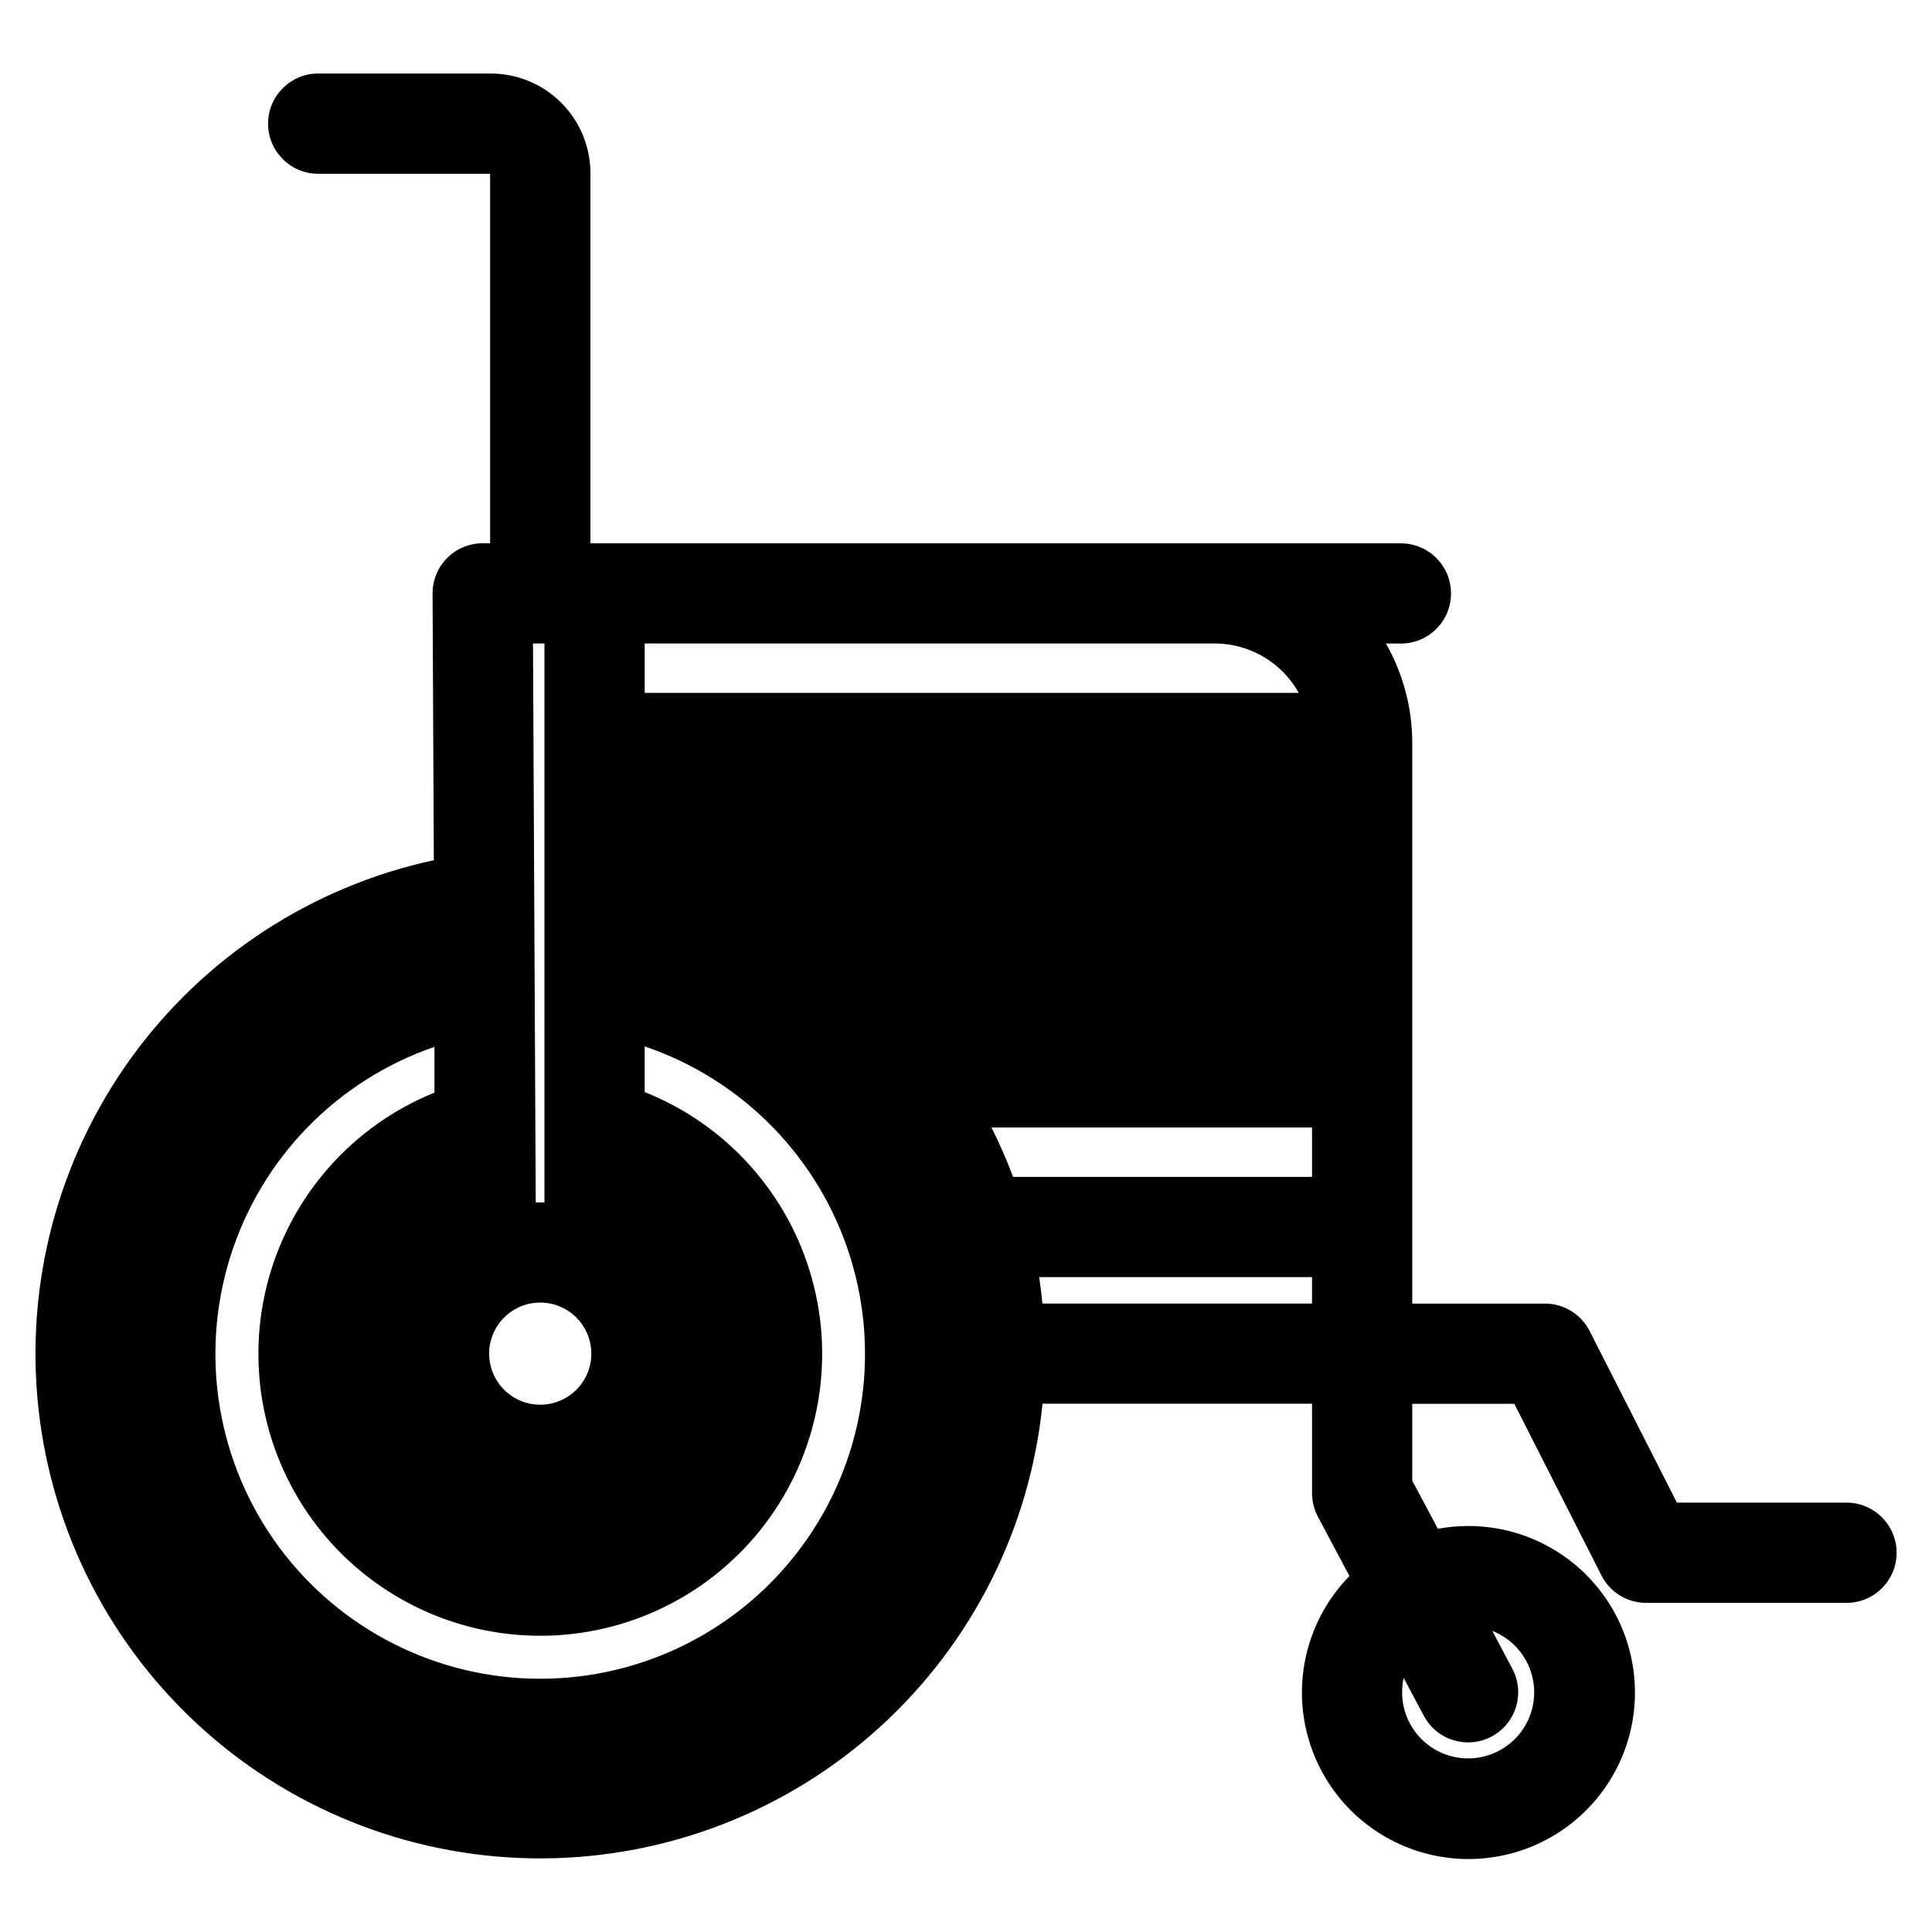
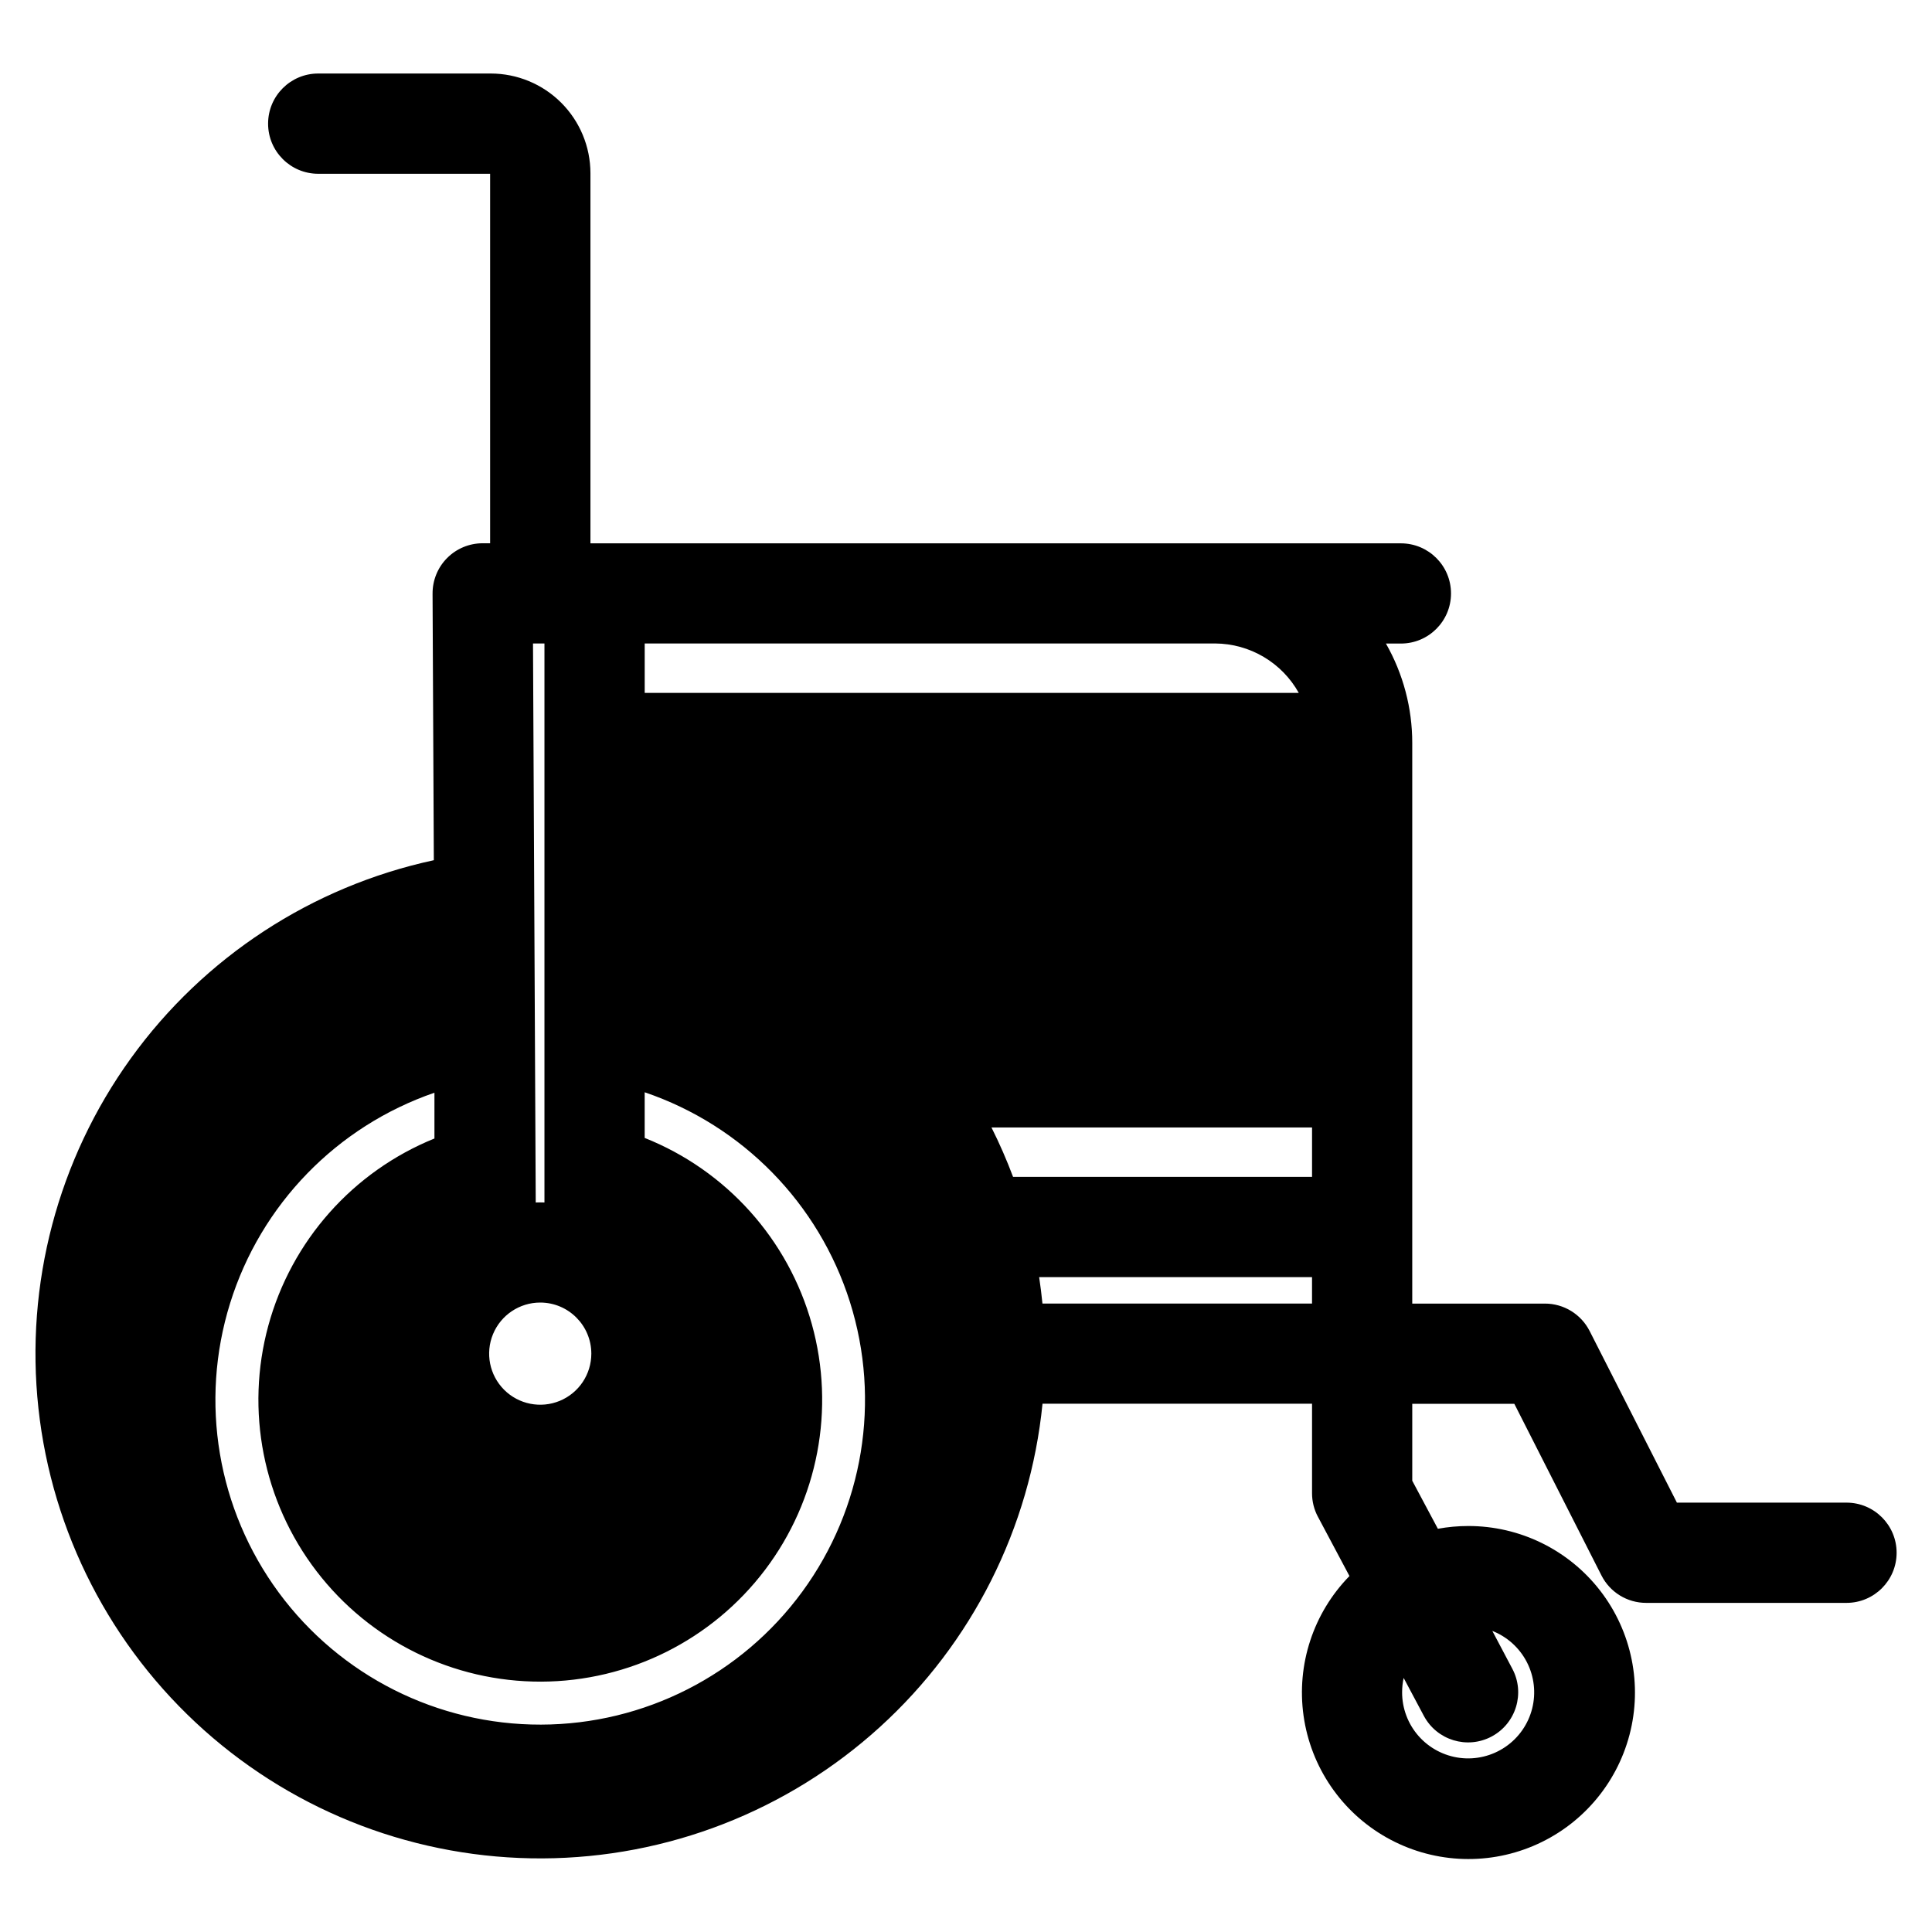
<svg xmlns="http://www.w3.org/2000/svg" fill="#000000" width="800px" height="800px" version="1.1" viewBox="144 144 512 512">
-   <path d="m545.31 516.02h-27.047v20.391l6.789 12.727c2.644-0.48 5.332-0.727 8.023-0.73 13.695-0.023 26.625 6.312 35 17.148 8.375 10.84 11.238 24.953 7.758 38.199-3.484 13.246-12.918 24.125-25.539 29.445-12.621 5.32-26.996 4.477-38.91-2.281-11.914-6.754-20.016-18.66-21.926-32.223-1.914-13.562 2.582-27.242 12.164-37.031l-8.367-15.723h-0.004c-1.02-1.922-1.551-4.066-1.547-6.242v-23.707h-71.426c-3.281 32.914-18.637 63.441-43.105 85.695-24.473 22.254-56.316 34.652-89.391 34.805-33.078 0.152-65.035-11.957-89.707-33.984-24.672-22.031-40.309-52.418-43.891-85.301-3.578-32.879 5.148-65.922 24.5-92.746 19.352-26.824 47.953-45.527 80.285-52.5l-0.336-70.648h0.004c-0.023-3.531 1.363-6.926 3.852-9.43 2.488-2.504 5.875-3.914 9.406-3.914h1.992v-97.918h-45.555c-7.336 0-13.285-5.949-13.285-13.285 0-7.34 5.949-13.285 13.285-13.285h45.707c7.008 0 13.723 2.781 18.68 7.731 4.953 4.949 7.742 11.664 7.754 18.668v98.109h214.78c7.336 0 13.281 5.945 13.281 13.281 0 7.332-5.945 13.277-13.281 13.277h-3.969 0.004c4.574 8.027 6.981 17.113 6.973 26.355v148.56h35.176c4.996 0.008 9.566 2.812 11.832 7.266l23.129 45.484h44.945c7.332 0 13.281 5.949 13.281 13.281 0 7.336-5.949 13.285-13.281 13.285h-53.094c-5 0.004-9.578-2.801-11.84-7.262zm-125.05-26.559h71.441v-7.012h-72.316c0.344 2.328 0.648 4.672 0.875 7.012zm67.926-161.84c-2.199-3.945-5.41-7.234-9.297-9.535-3.887-2.301-8.312-3.527-12.828-3.559h-151.21v13.094zm-199.9 135.05v-148.14h-3.035l0.723 148.14c0.77-0.031 1.555-0.031 2.316 0zm-1.125 26.516 0.004 0.004c-5.477 0-10.41 3.301-12.508 8.359-2.094 5.059-0.934 10.879 2.938 14.754 3.871 3.871 9.695 5.027 14.754 2.934 5.059-2.094 8.355-7.027 8.359-12.504-0.008-7.477-6.066-13.539-13.543-13.543zm119.59-46.395c2.137 4.262 4.047 8.633 5.723 13.098h79.23v-13.098zm132.72 133.4 5.305 10.039c3.449 6.473 0.992 14.516-5.481 17.965-6.477 3.449-14.52 0.992-17.965-5.481l-5.344-10.039h-0.004c-0.273 1.246-0.41 2.519-0.41 3.797-0.008 4.266 1.547 8.391 4.367 11.594 2.824 3.199 6.719 5.262 10.953 5.793s8.516-0.504 12.043-2.91c3.523-2.402 6.051-6.016 7.098-10.148 1.051-4.137 0.555-8.516-1.398-12.312-1.953-3.793-5.223-6.746-9.199-8.297zm-280.34-142.61v-12.156c-25.902 8.922-46.016 29.641-54.156 55.801-8.145 26.16-3.348 54.633 12.914 76.684 16.266 22.047 42.055 35.035 69.453 34.977 27.395-0.055 53.129-13.152 69.301-35.27 16.172-22.117 20.848-50.609 12.598-76.734-8.254-26.125-28.449-46.762-54.395-55.574v12.098c21.66 8.633 38.043 26.887 44.297 49.348 6.258 22.461 1.664 46.559-12.414 65.145-14.078 18.586-36.027 29.535-59.34 29.598-23.316 0.062-45.328-10.762-59.508-29.27-14.18-18.512-18.902-42.578-12.773-65.074 6.133-22.496 22.414-40.84 44.023-49.594z" fill-rule="evenodd" />
+   <path d="m545.31 516.02h-27.047v20.391l6.789 12.727c2.644-0.48 5.332-0.727 8.023-0.73 13.695-0.023 26.625 6.312 35 17.148 8.375 10.84 11.238 24.953 7.758 38.199-3.484 13.246-12.918 24.125-25.539 29.445-12.621 5.32-26.996 4.477-38.91-2.281-11.914-6.754-20.016-18.66-21.926-32.223-1.914-13.562 2.582-27.242 12.164-37.031l-8.367-15.723h-0.004c-1.02-1.922-1.551-4.066-1.547-6.242v-23.707h-71.426c-3.281 32.914-18.637 63.441-43.105 85.695-24.473 22.254-56.316 34.652-89.391 34.805-33.078 0.152-65.035-11.957-89.707-33.984-24.672-22.031-40.309-52.418-43.891-85.301-3.578-32.879 5.148-65.922 24.5-92.746 19.352-26.824 47.953-45.527 80.285-52.5l-0.336-70.648h0.004c-0.023-3.531 1.363-6.926 3.852-9.43 2.488-2.504 5.875-3.914 9.406-3.914h1.992v-97.918h-45.555c-7.336 0-13.285-5.949-13.285-13.285 0-7.34 5.949-13.285 13.285-13.285h45.707c7.008 0 13.723 2.781 18.68 7.731 4.953 4.949 7.742 11.664 7.754 18.668v98.109h214.78c7.336 0 13.281 5.945 13.281 13.281 0 7.332-5.945 13.277-13.281 13.277h-3.969 0.004c4.574 8.027 6.981 17.113 6.973 26.355v148.56h35.176c4.996 0.008 9.566 2.812 11.832 7.266l23.129 45.484h44.945c7.332 0 13.281 5.949 13.281 13.281 0 7.336-5.949 13.285-13.281 13.285h-53.094c-5 0.004-9.578-2.801-11.84-7.262zm-125.05-26.559h71.441v-7.012h-72.316c0.344 2.328 0.648 4.672 0.875 7.012zm67.926-161.84c-2.199-3.945-5.41-7.234-9.297-9.535-3.887-2.301-8.312-3.527-12.828-3.559h-151.21v13.094zm-199.9 135.05v-148.14h-3.035l0.723 148.14c0.77-0.031 1.555-0.031 2.316 0zm-1.125 26.516 0.004 0.004c-5.477 0-10.41 3.301-12.508 8.359-2.094 5.059-0.934 10.879 2.938 14.754 3.871 3.871 9.695 5.027 14.754 2.934 5.059-2.094 8.355-7.027 8.359-12.504-0.008-7.477-6.066-13.539-13.543-13.543zm119.59-46.395c2.137 4.262 4.047 8.633 5.723 13.098h79.23v-13.098zm132.72 133.4 5.305 10.039c3.449 6.473 0.992 14.516-5.481 17.965-6.477 3.449-14.52 0.992-17.965-5.481l-5.344-10.039h-0.004c-0.273 1.246-0.41 2.519-0.41 3.797-0.008 4.266 1.547 8.391 4.367 11.594 2.824 3.199 6.719 5.262 10.953 5.793s8.516-0.504 12.043-2.91c3.523-2.402 6.051-6.016 7.098-10.148 1.051-4.137 0.555-8.516-1.398-12.312-1.953-3.793-5.223-6.746-9.199-8.297zm-280.34-142.61c-25.902 8.922-46.016 29.641-54.156 55.801-8.145 26.16-3.348 54.633 12.914 76.684 16.266 22.047 42.055 35.035 69.453 34.977 27.395-0.055 53.129-13.152 69.301-35.27 16.172-22.117 20.848-50.609 12.598-76.734-8.254-26.125-28.449-46.762-54.395-55.574v12.098c21.66 8.633 38.043 26.887 44.297 49.348 6.258 22.461 1.664 46.559-12.414 65.145-14.078 18.586-36.027 29.535-59.34 29.598-23.316 0.062-45.328-10.762-59.508-29.27-14.18-18.512-18.902-42.578-12.773-65.074 6.133-22.496 22.414-40.84 44.023-49.594z" fill-rule="evenodd" />
</svg>